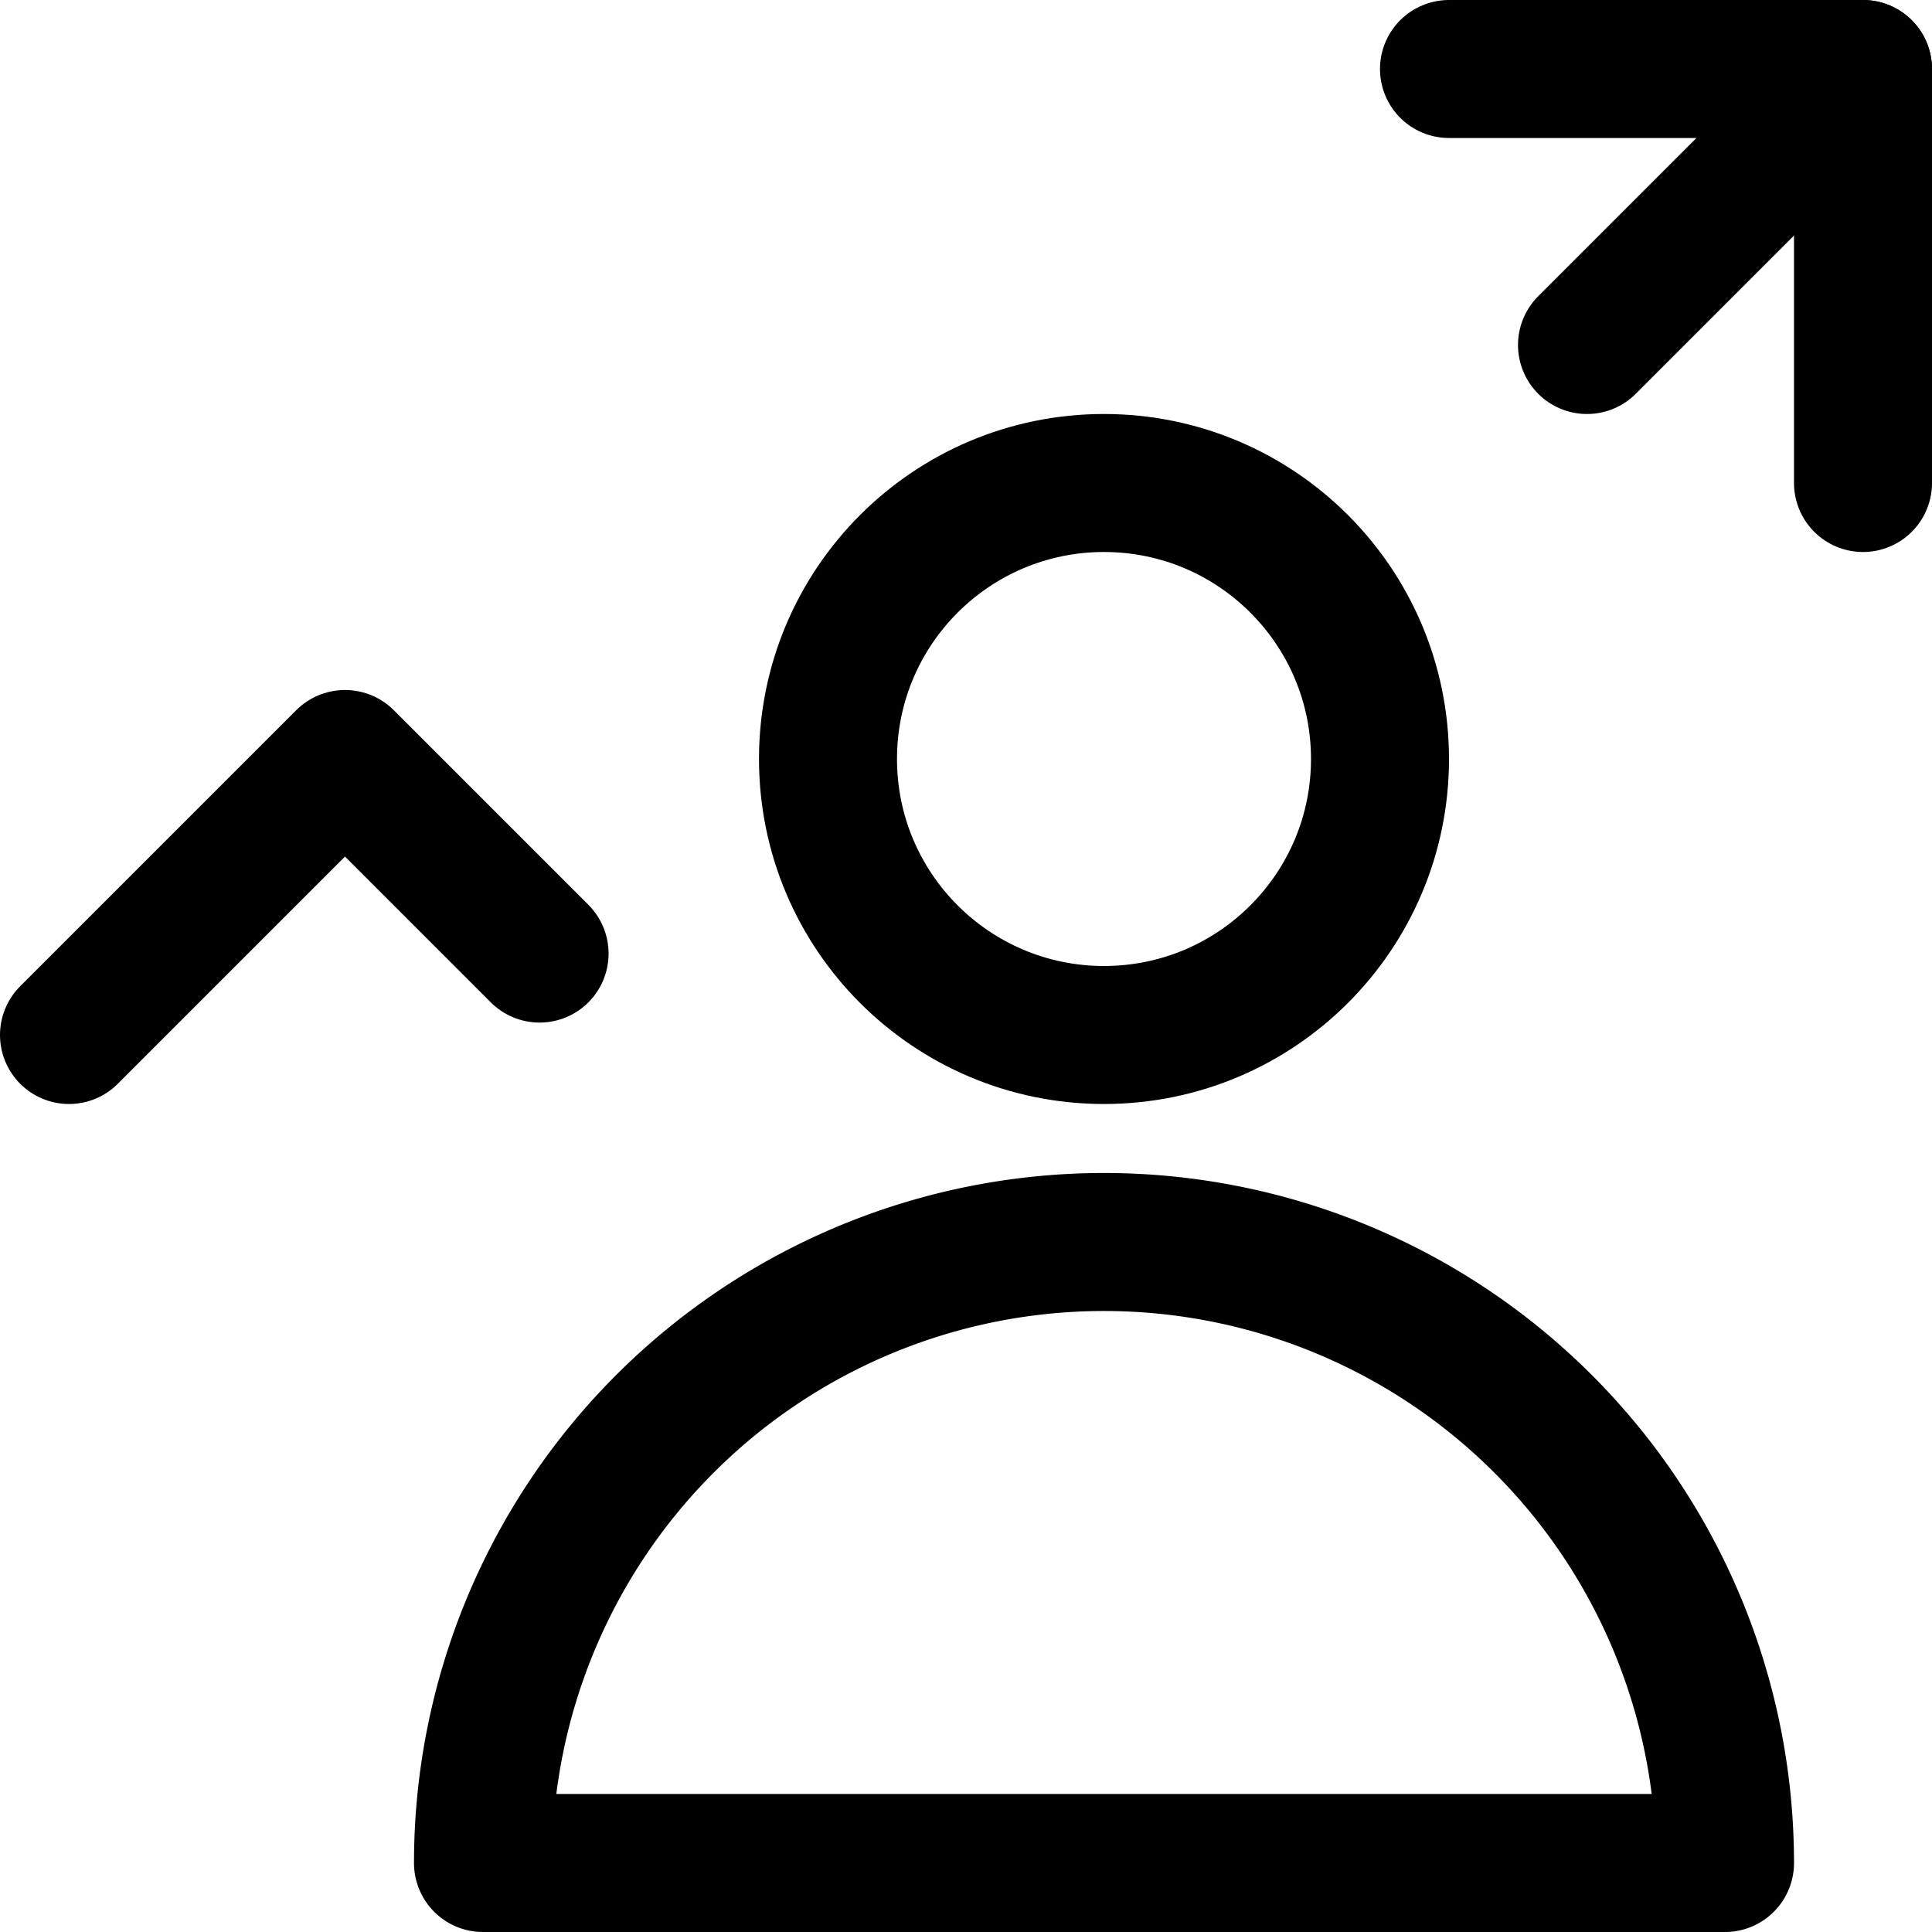
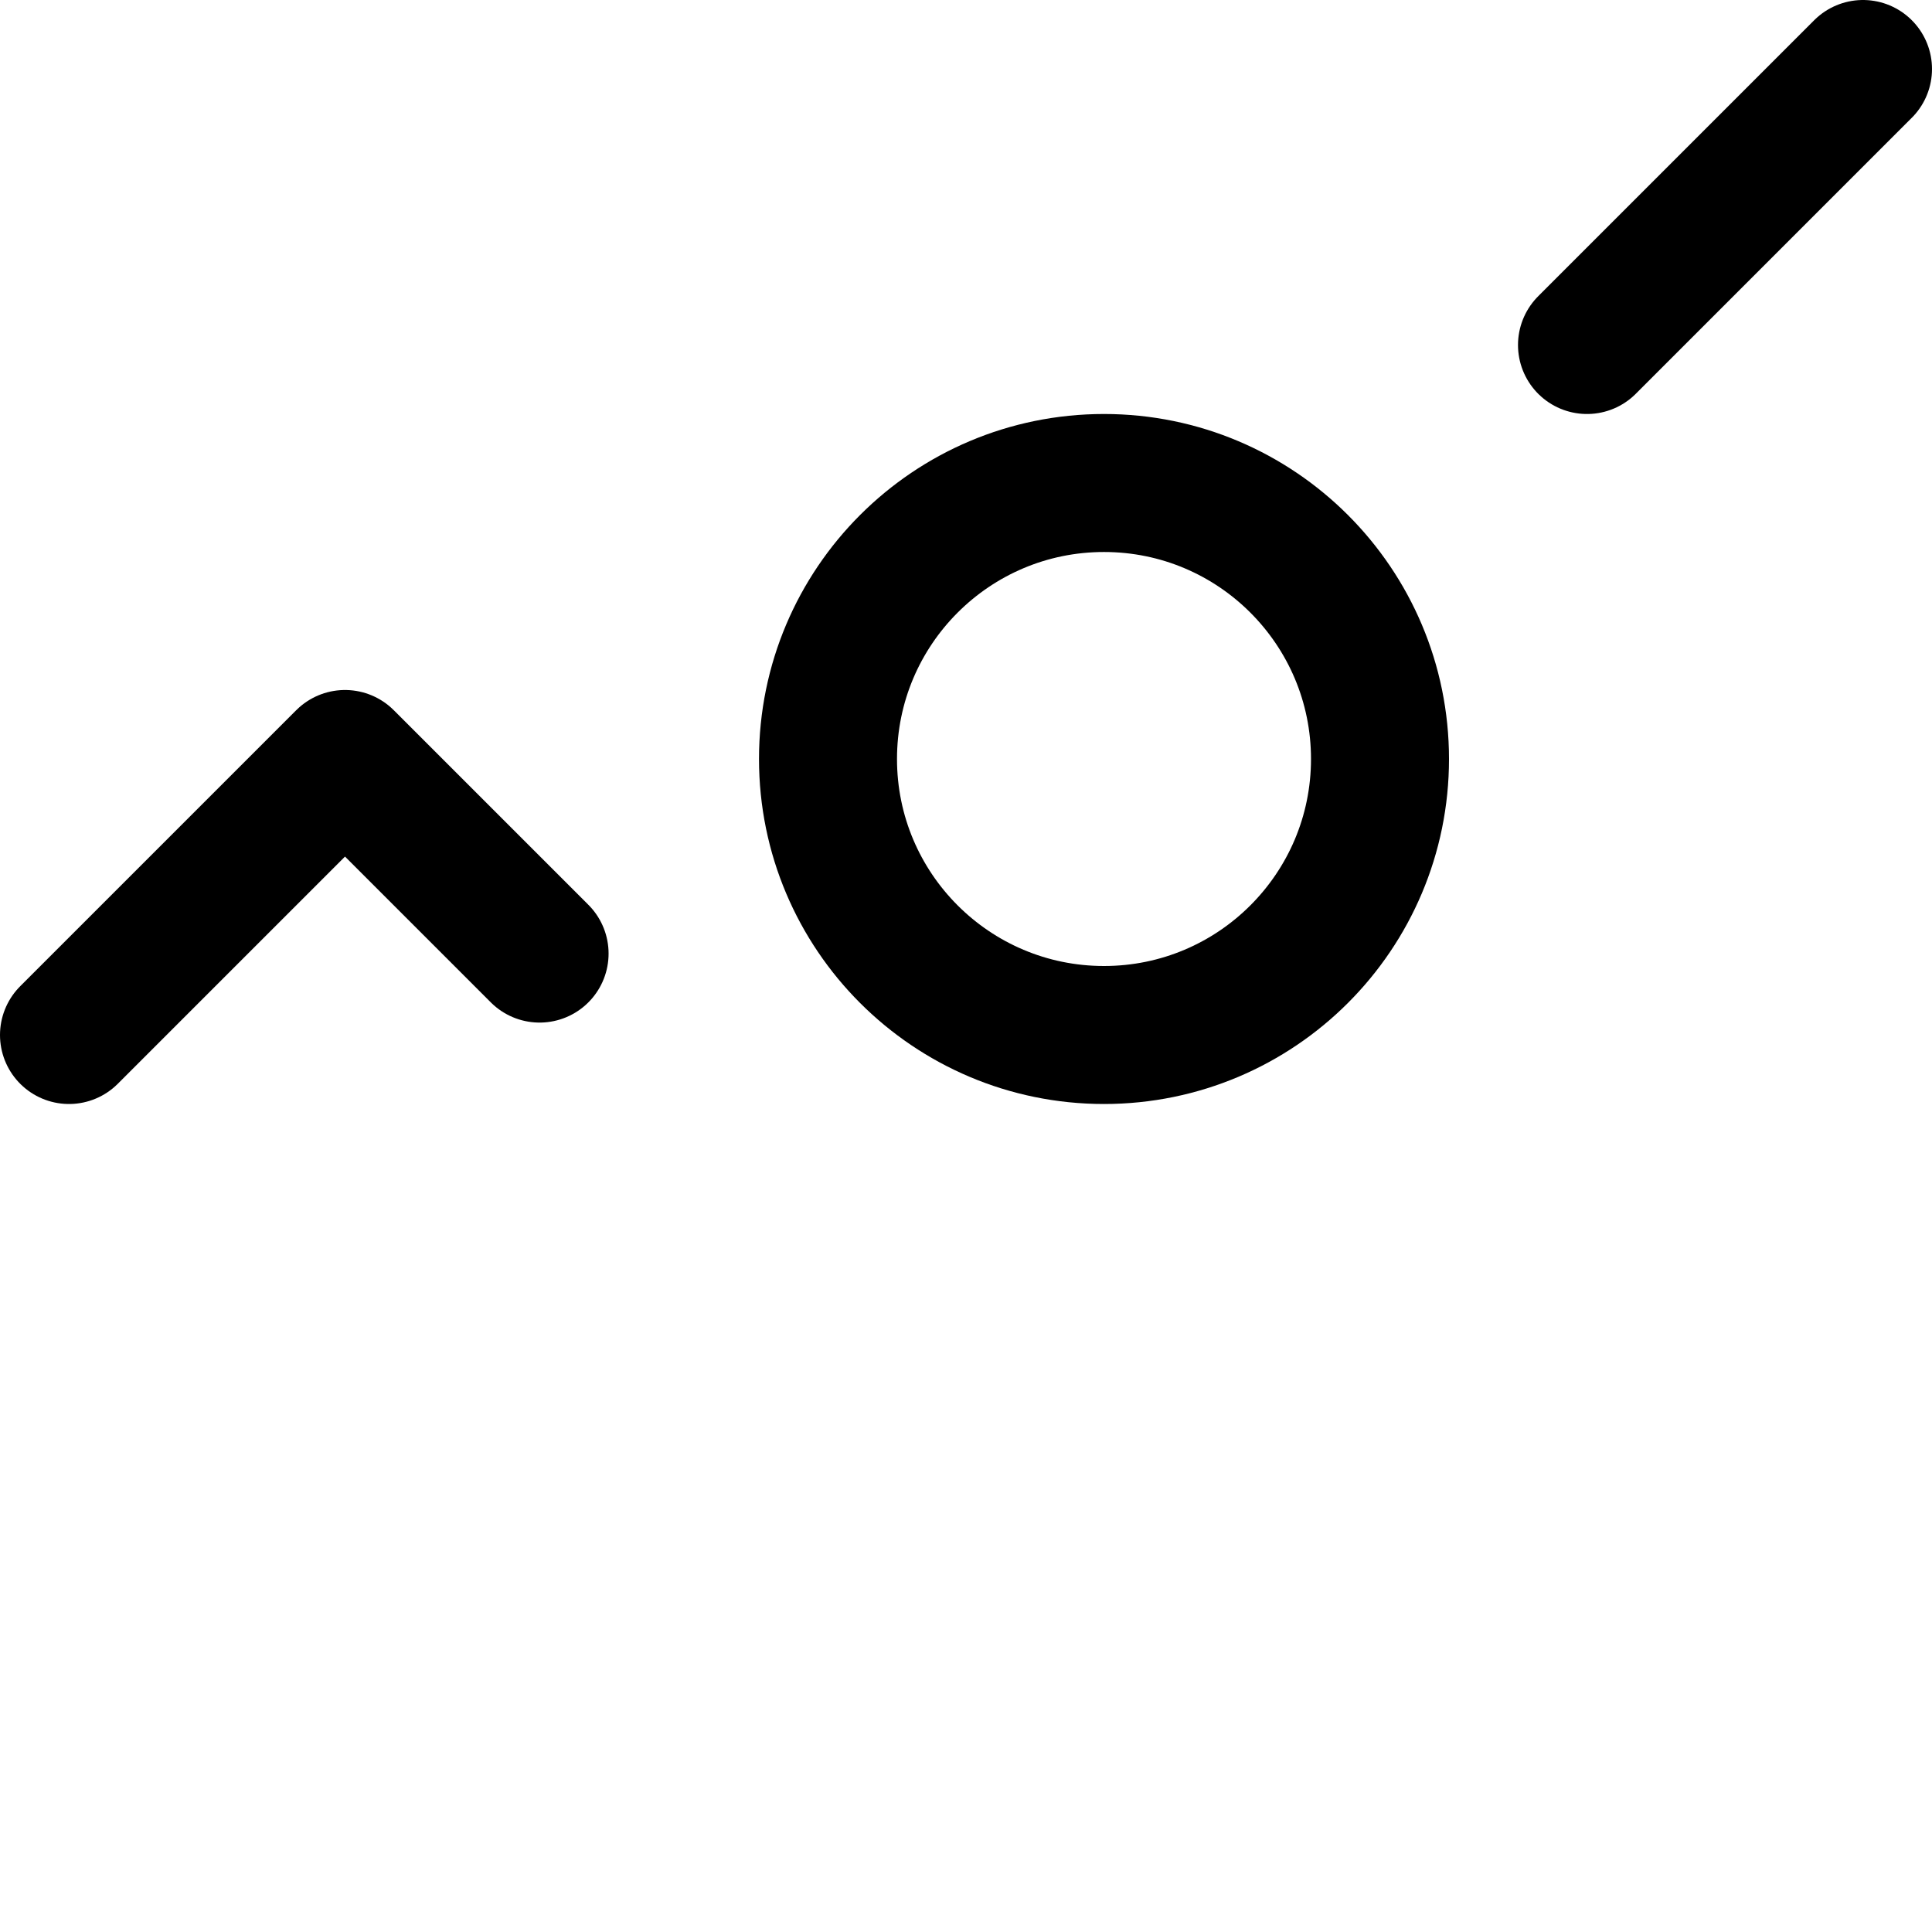
<svg xmlns="http://www.w3.org/2000/svg" viewBox="0 0 14 14">
  <g transform="matrix(1,0,0,1,0,0)">
    <g>
      <circle cx="8" cy="5.5" r="2" style="fill: none;stroke: #000000;stroke-linecap: round;stroke-linejoin: round" />
-       <path d="M3.5,13.5a4.5,4.5,0,0,1,9,0Z" style="fill: none;stroke: #000000;stroke-linecap: round;stroke-linejoin: round" />
      <line x1="11.5" y1="2.5" x2="13.5" y2="0.5" style="fill: none;stroke: #000000;stroke-linecap: round;stroke-linejoin: round" />
-       <polyline points="10.5 0.5 13.5 0.5 13.5 3.5" style="fill: none;stroke: #000000;stroke-linecap: round;stroke-linejoin: round" />
      <polyline points="0.5 7.5 2.5 5.5 3.91 6.91" style="fill: none;stroke: #000000;stroke-linecap: round;stroke-linejoin: round" />
    </g>
  </g>
</svg>